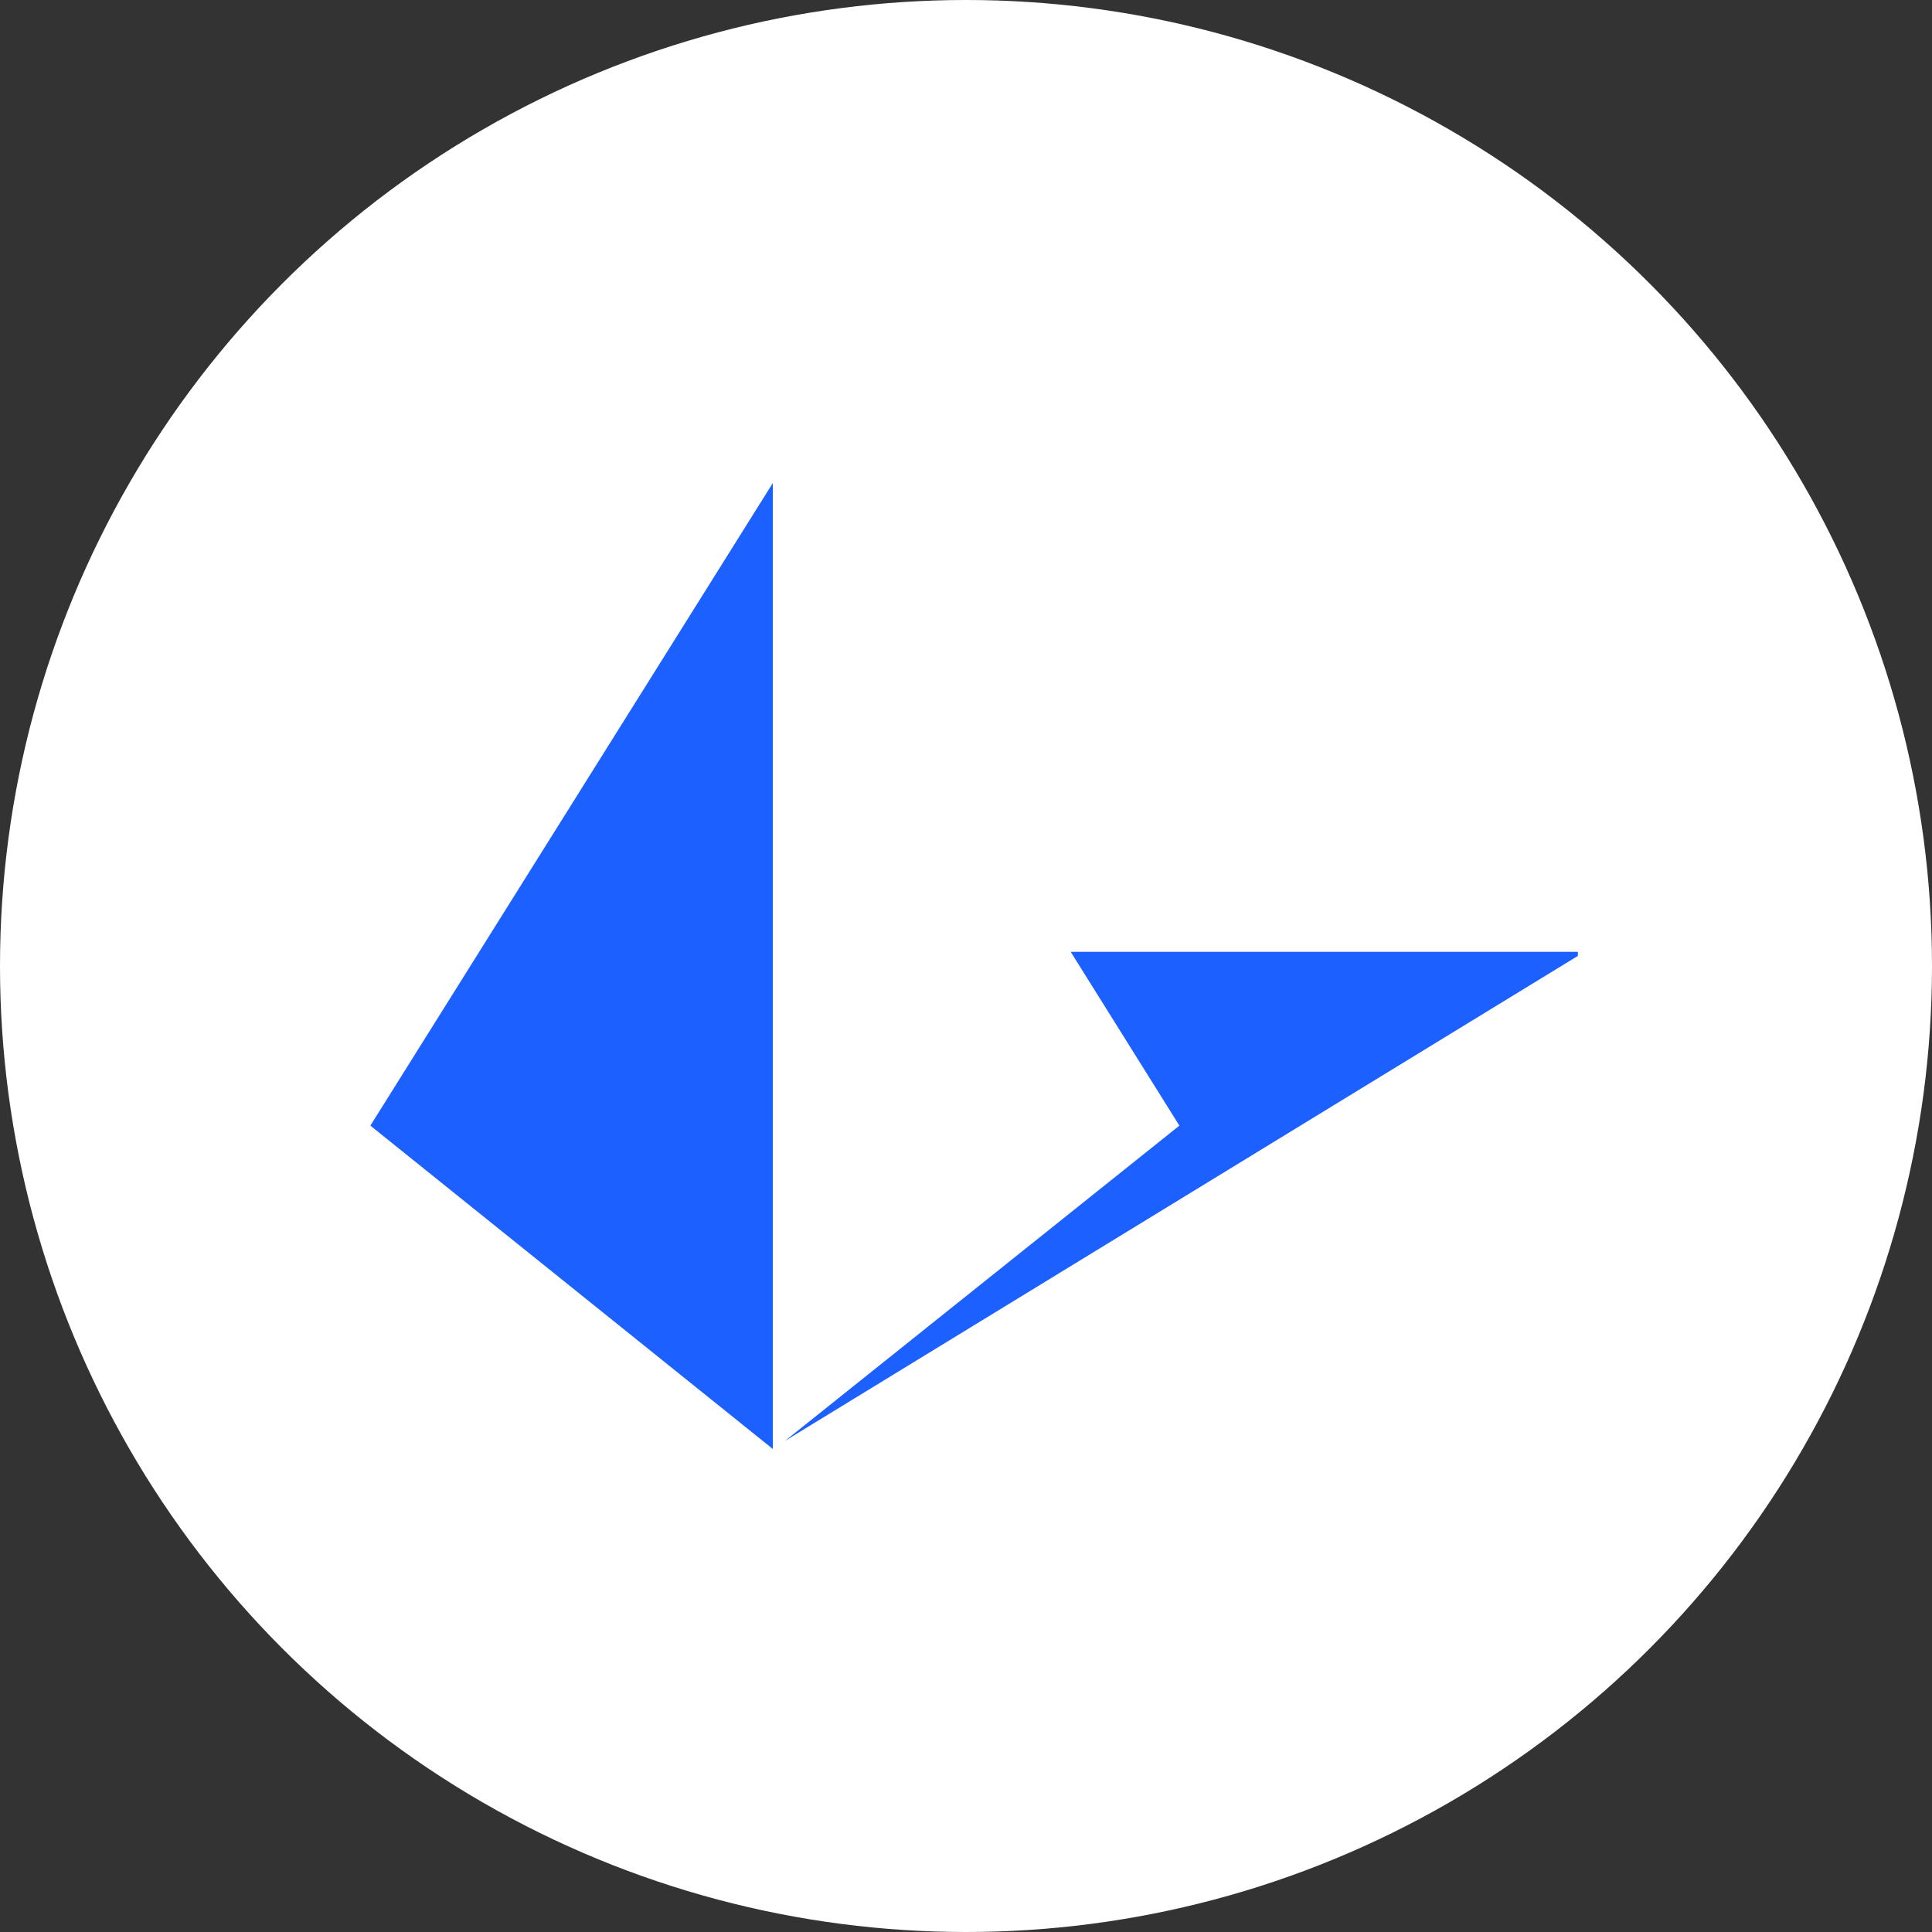
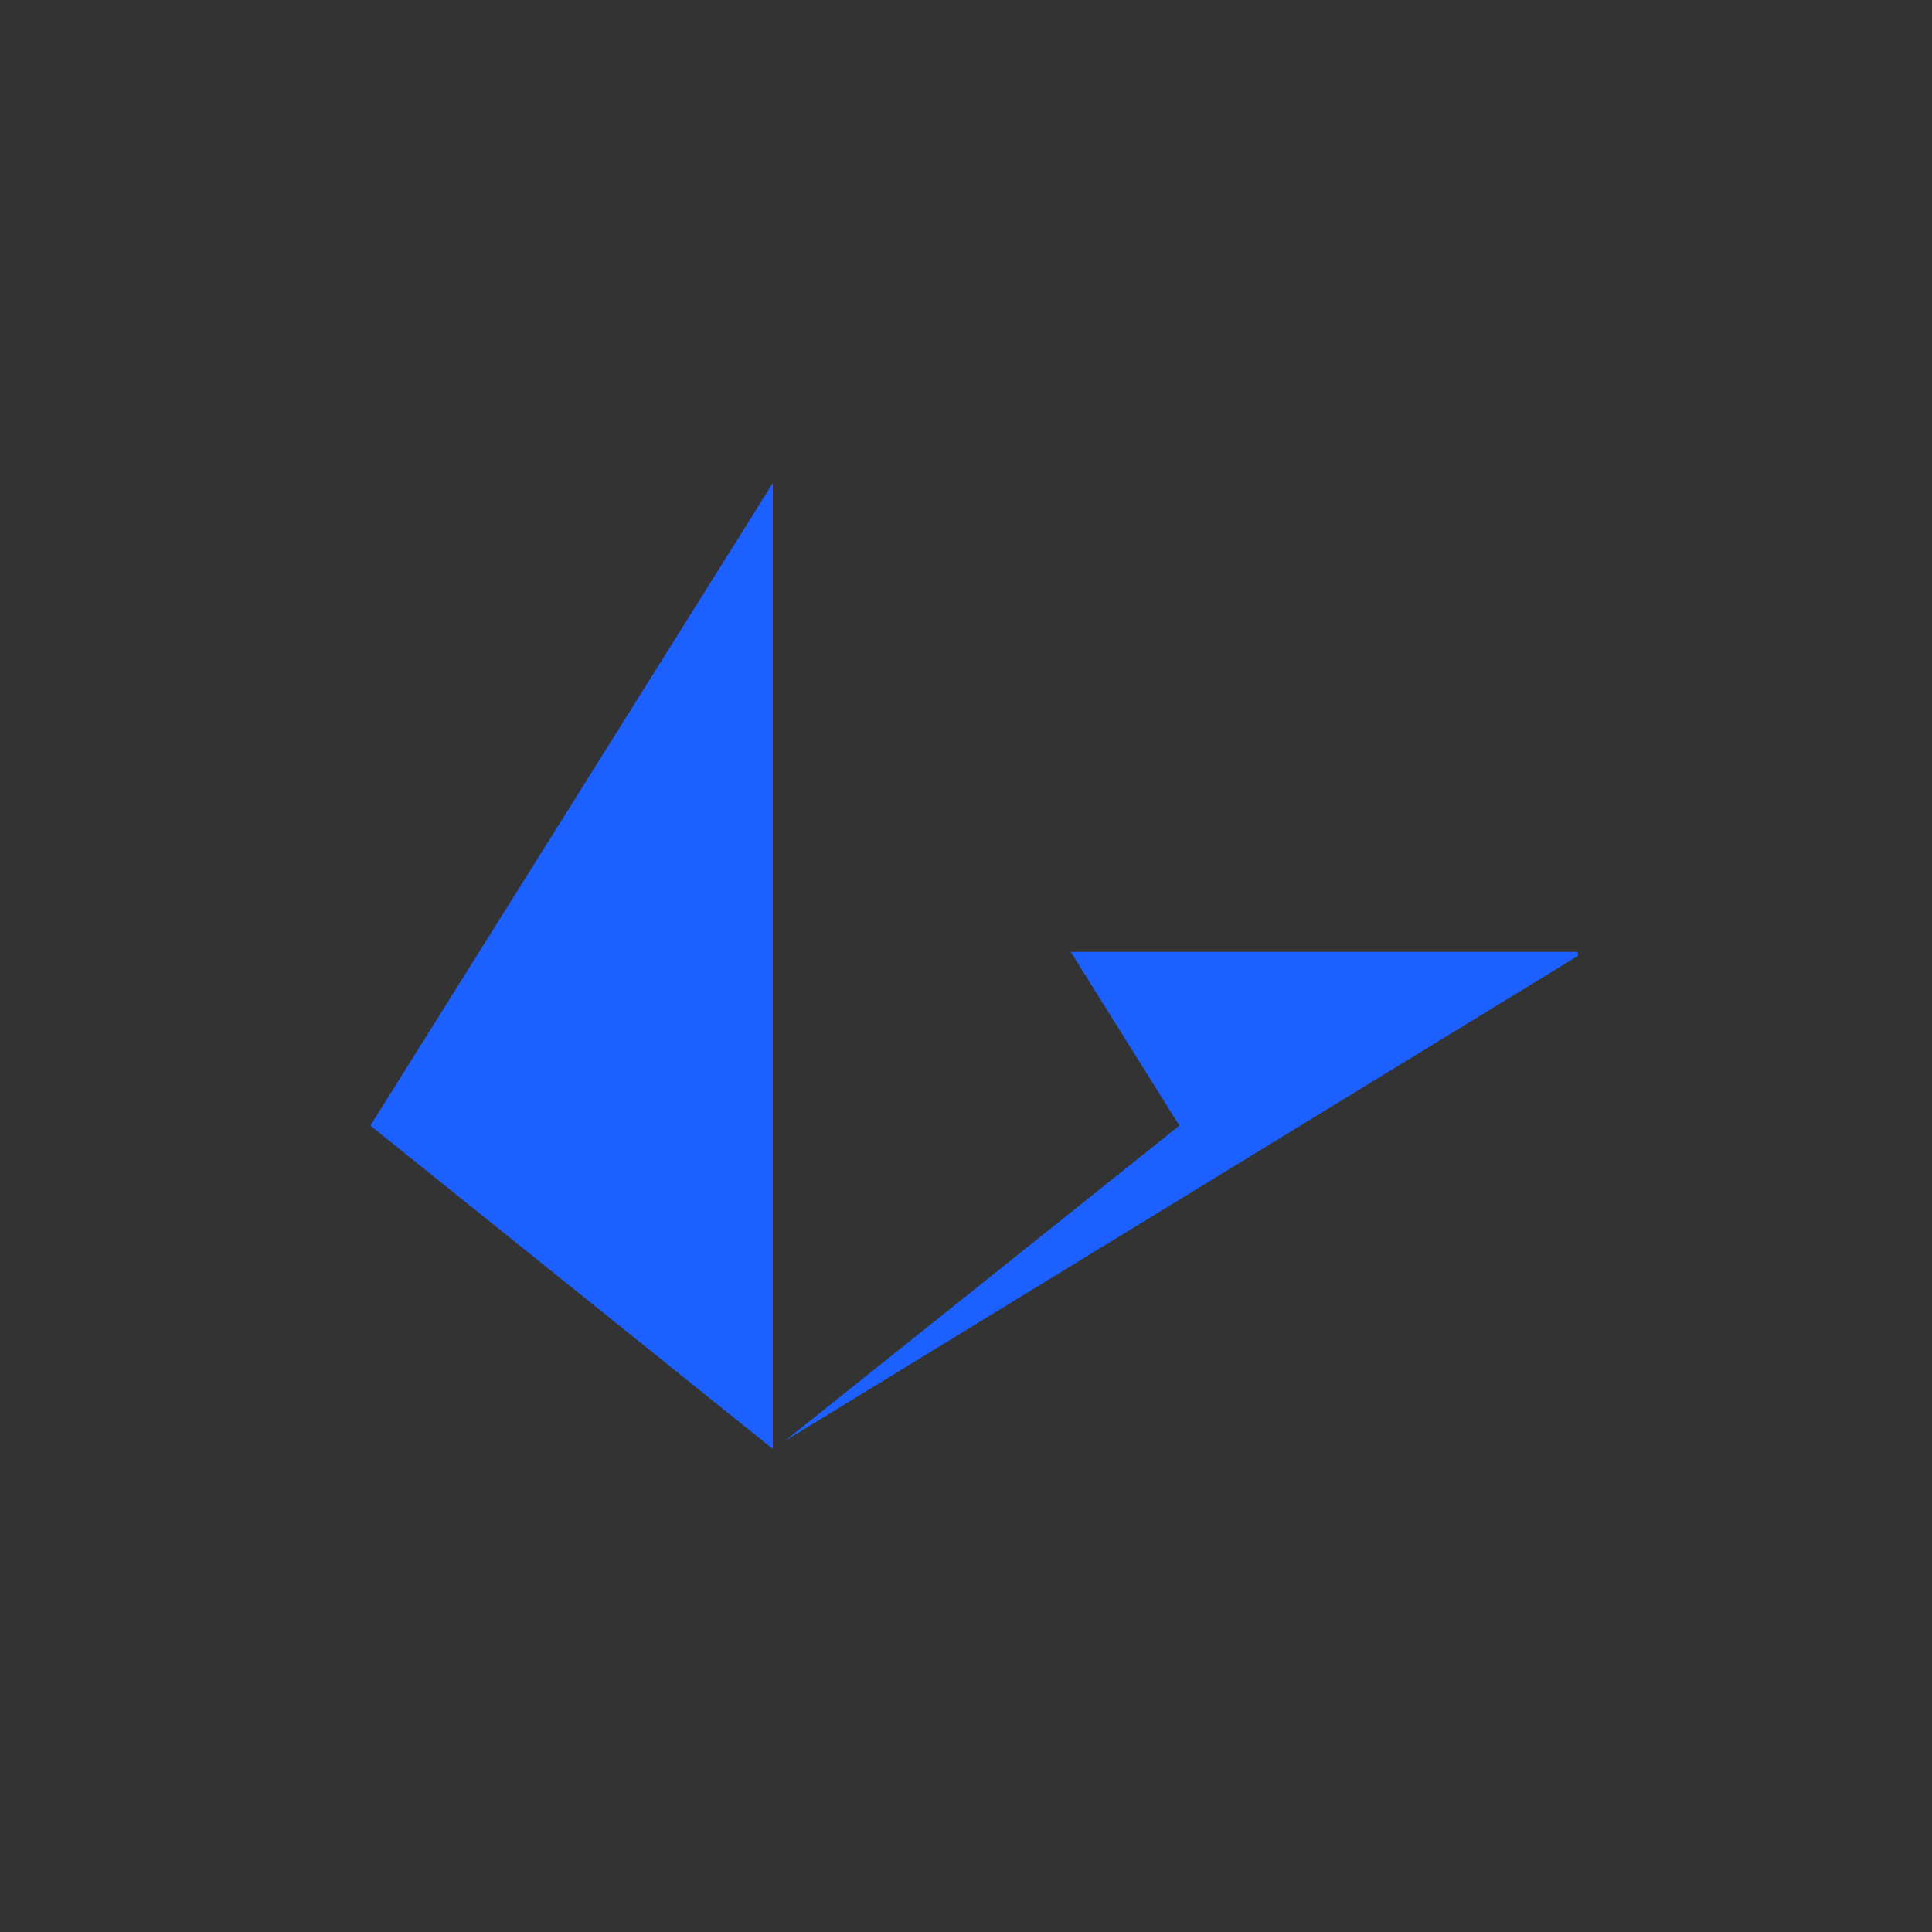
<svg xmlns="http://www.w3.org/2000/svg" width="40" height="40" viewBox="0 0 40 40" fill="none">
  <rect x="0" y="0" width="40" height="40" fill="#333333" stroke="none" />
-   <circle cx="20" cy="20" r="20" fill="white" />
-   <path fill-rule="evenodd" clip-rule="evenodd" d="M16.001 30V10L7.668 23.305L16.001 30ZM32.668 19.707H22.168L24.418 23.305L16.251 29.833L32.668 19.791V19.707Z" fill="#1C60FF" />
+   <path fill-rule="evenodd" clip-rule="evenodd" d="M16.001 30V10L7.668 23.305ZM32.668 19.707H22.168L24.418 23.305L16.251 29.833L32.668 19.791V19.707Z" fill="#1C60FF" />
</svg>